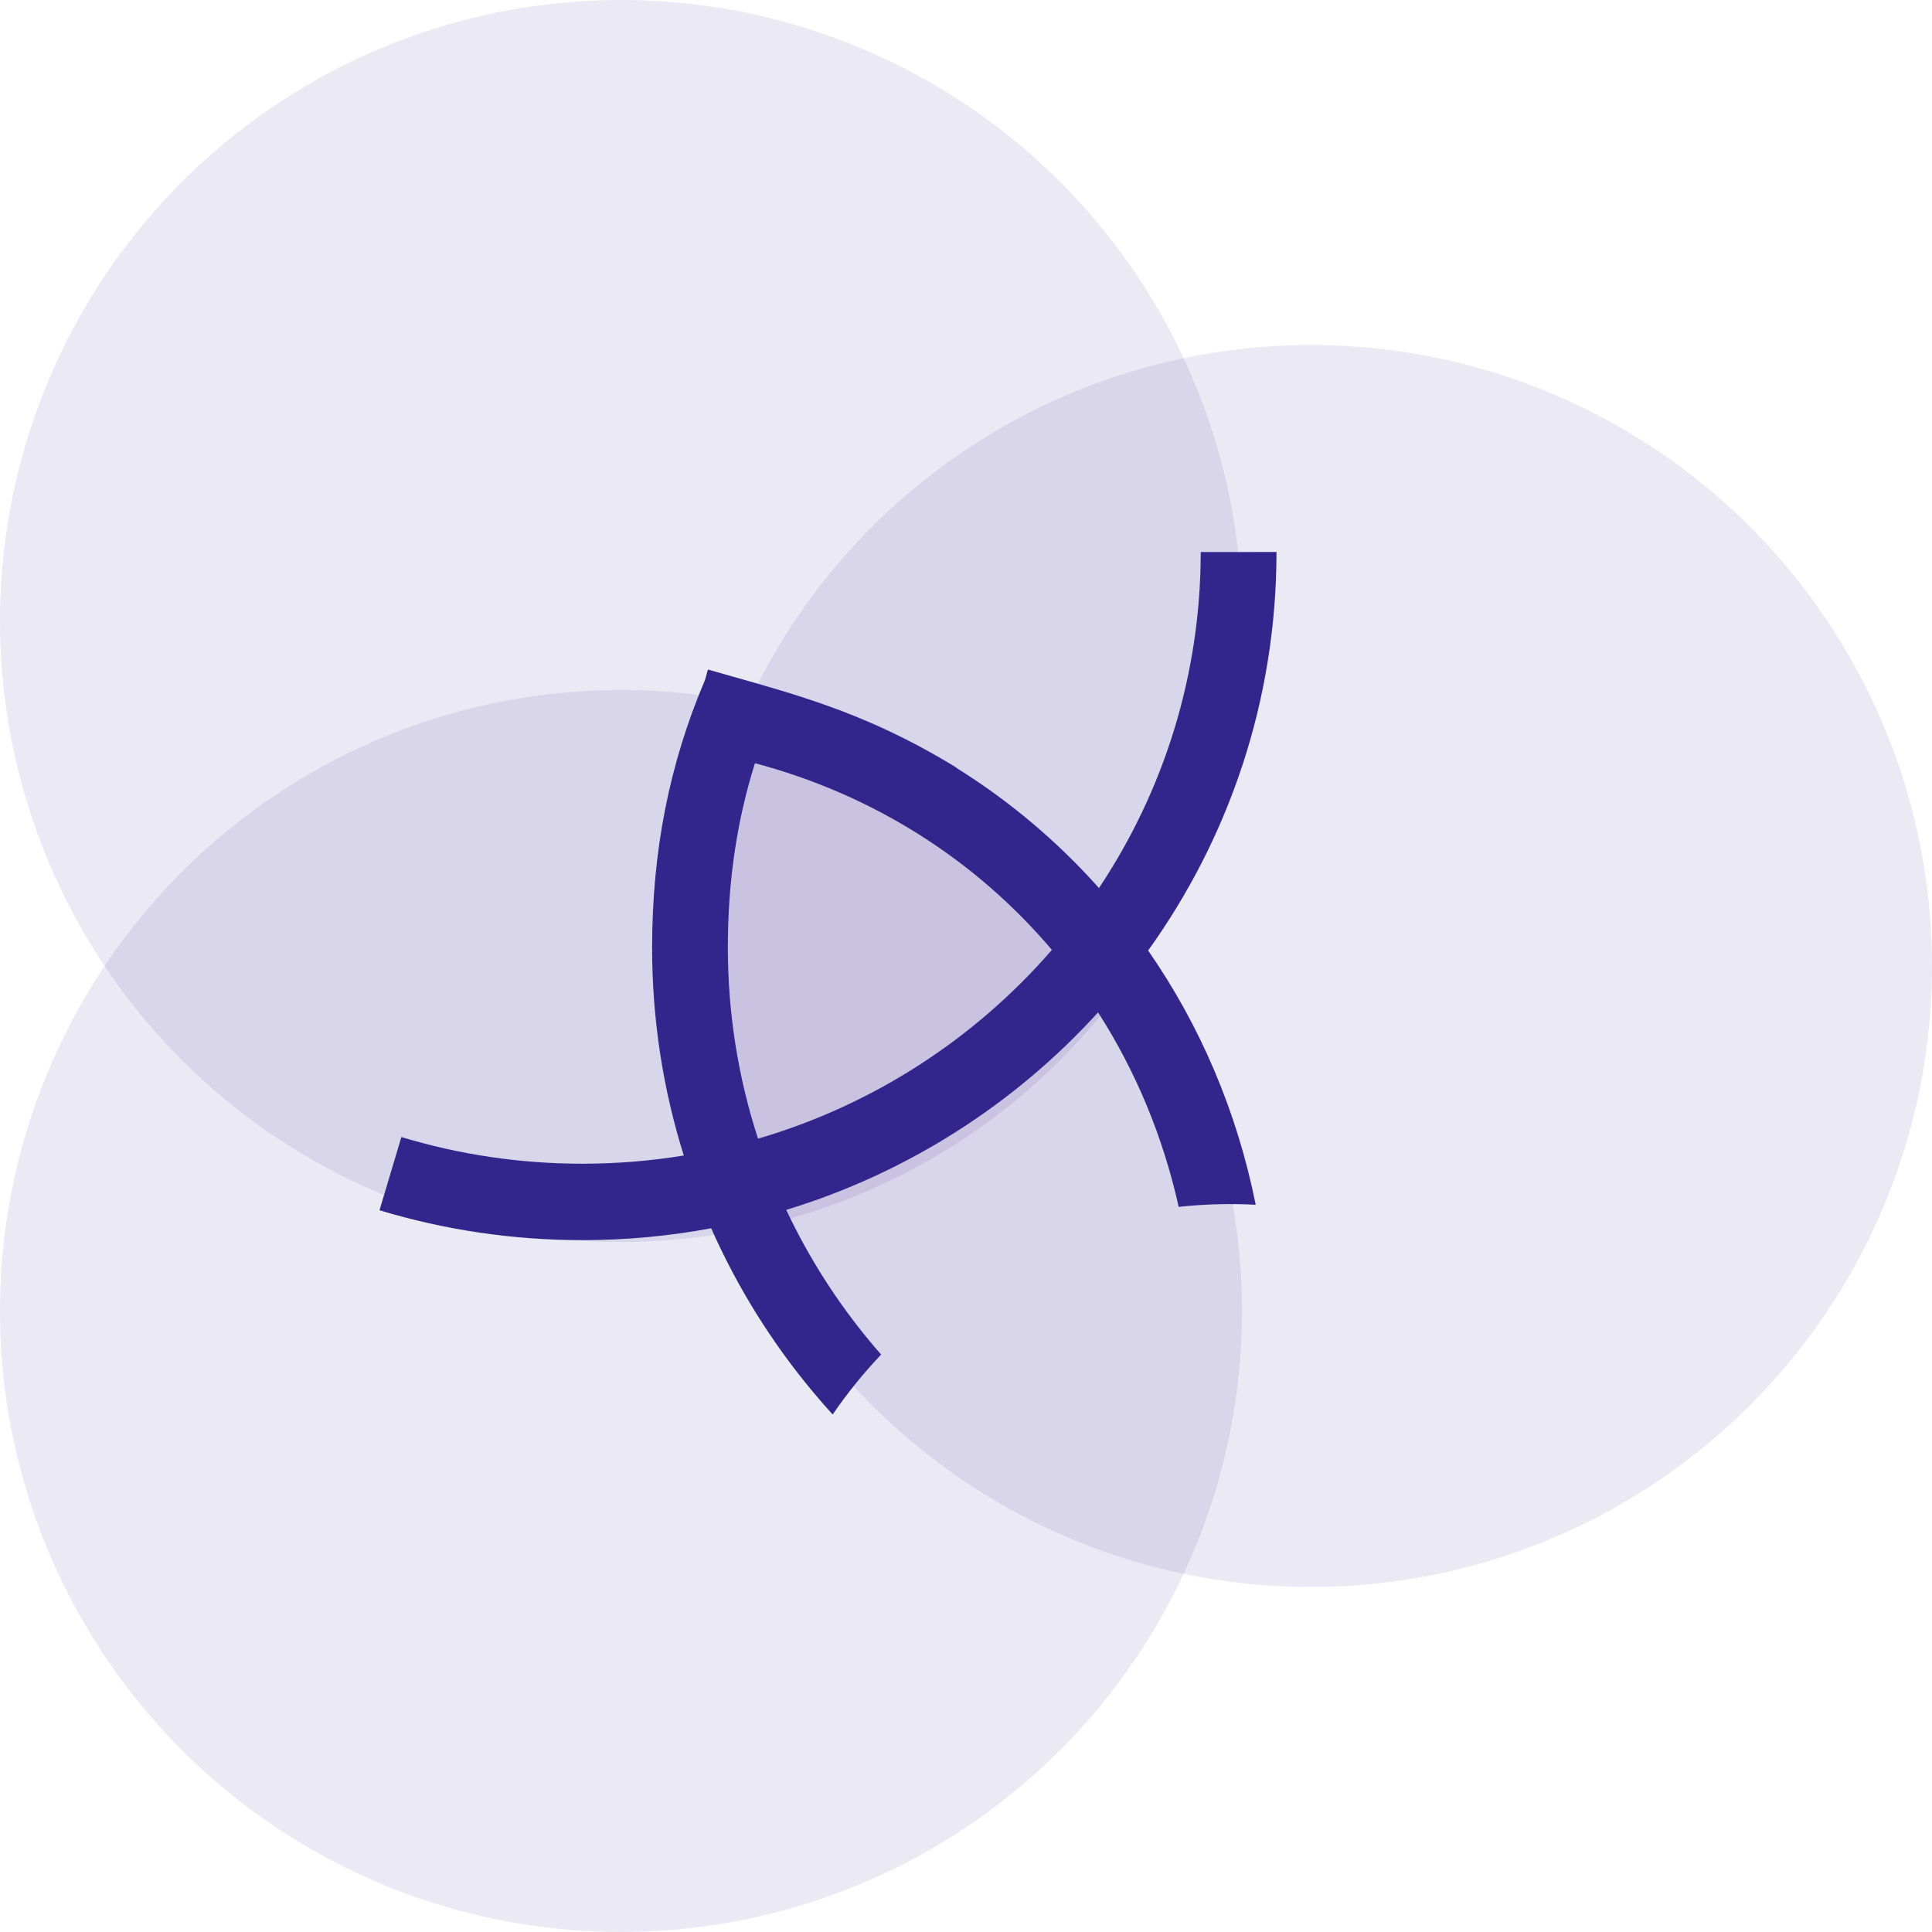
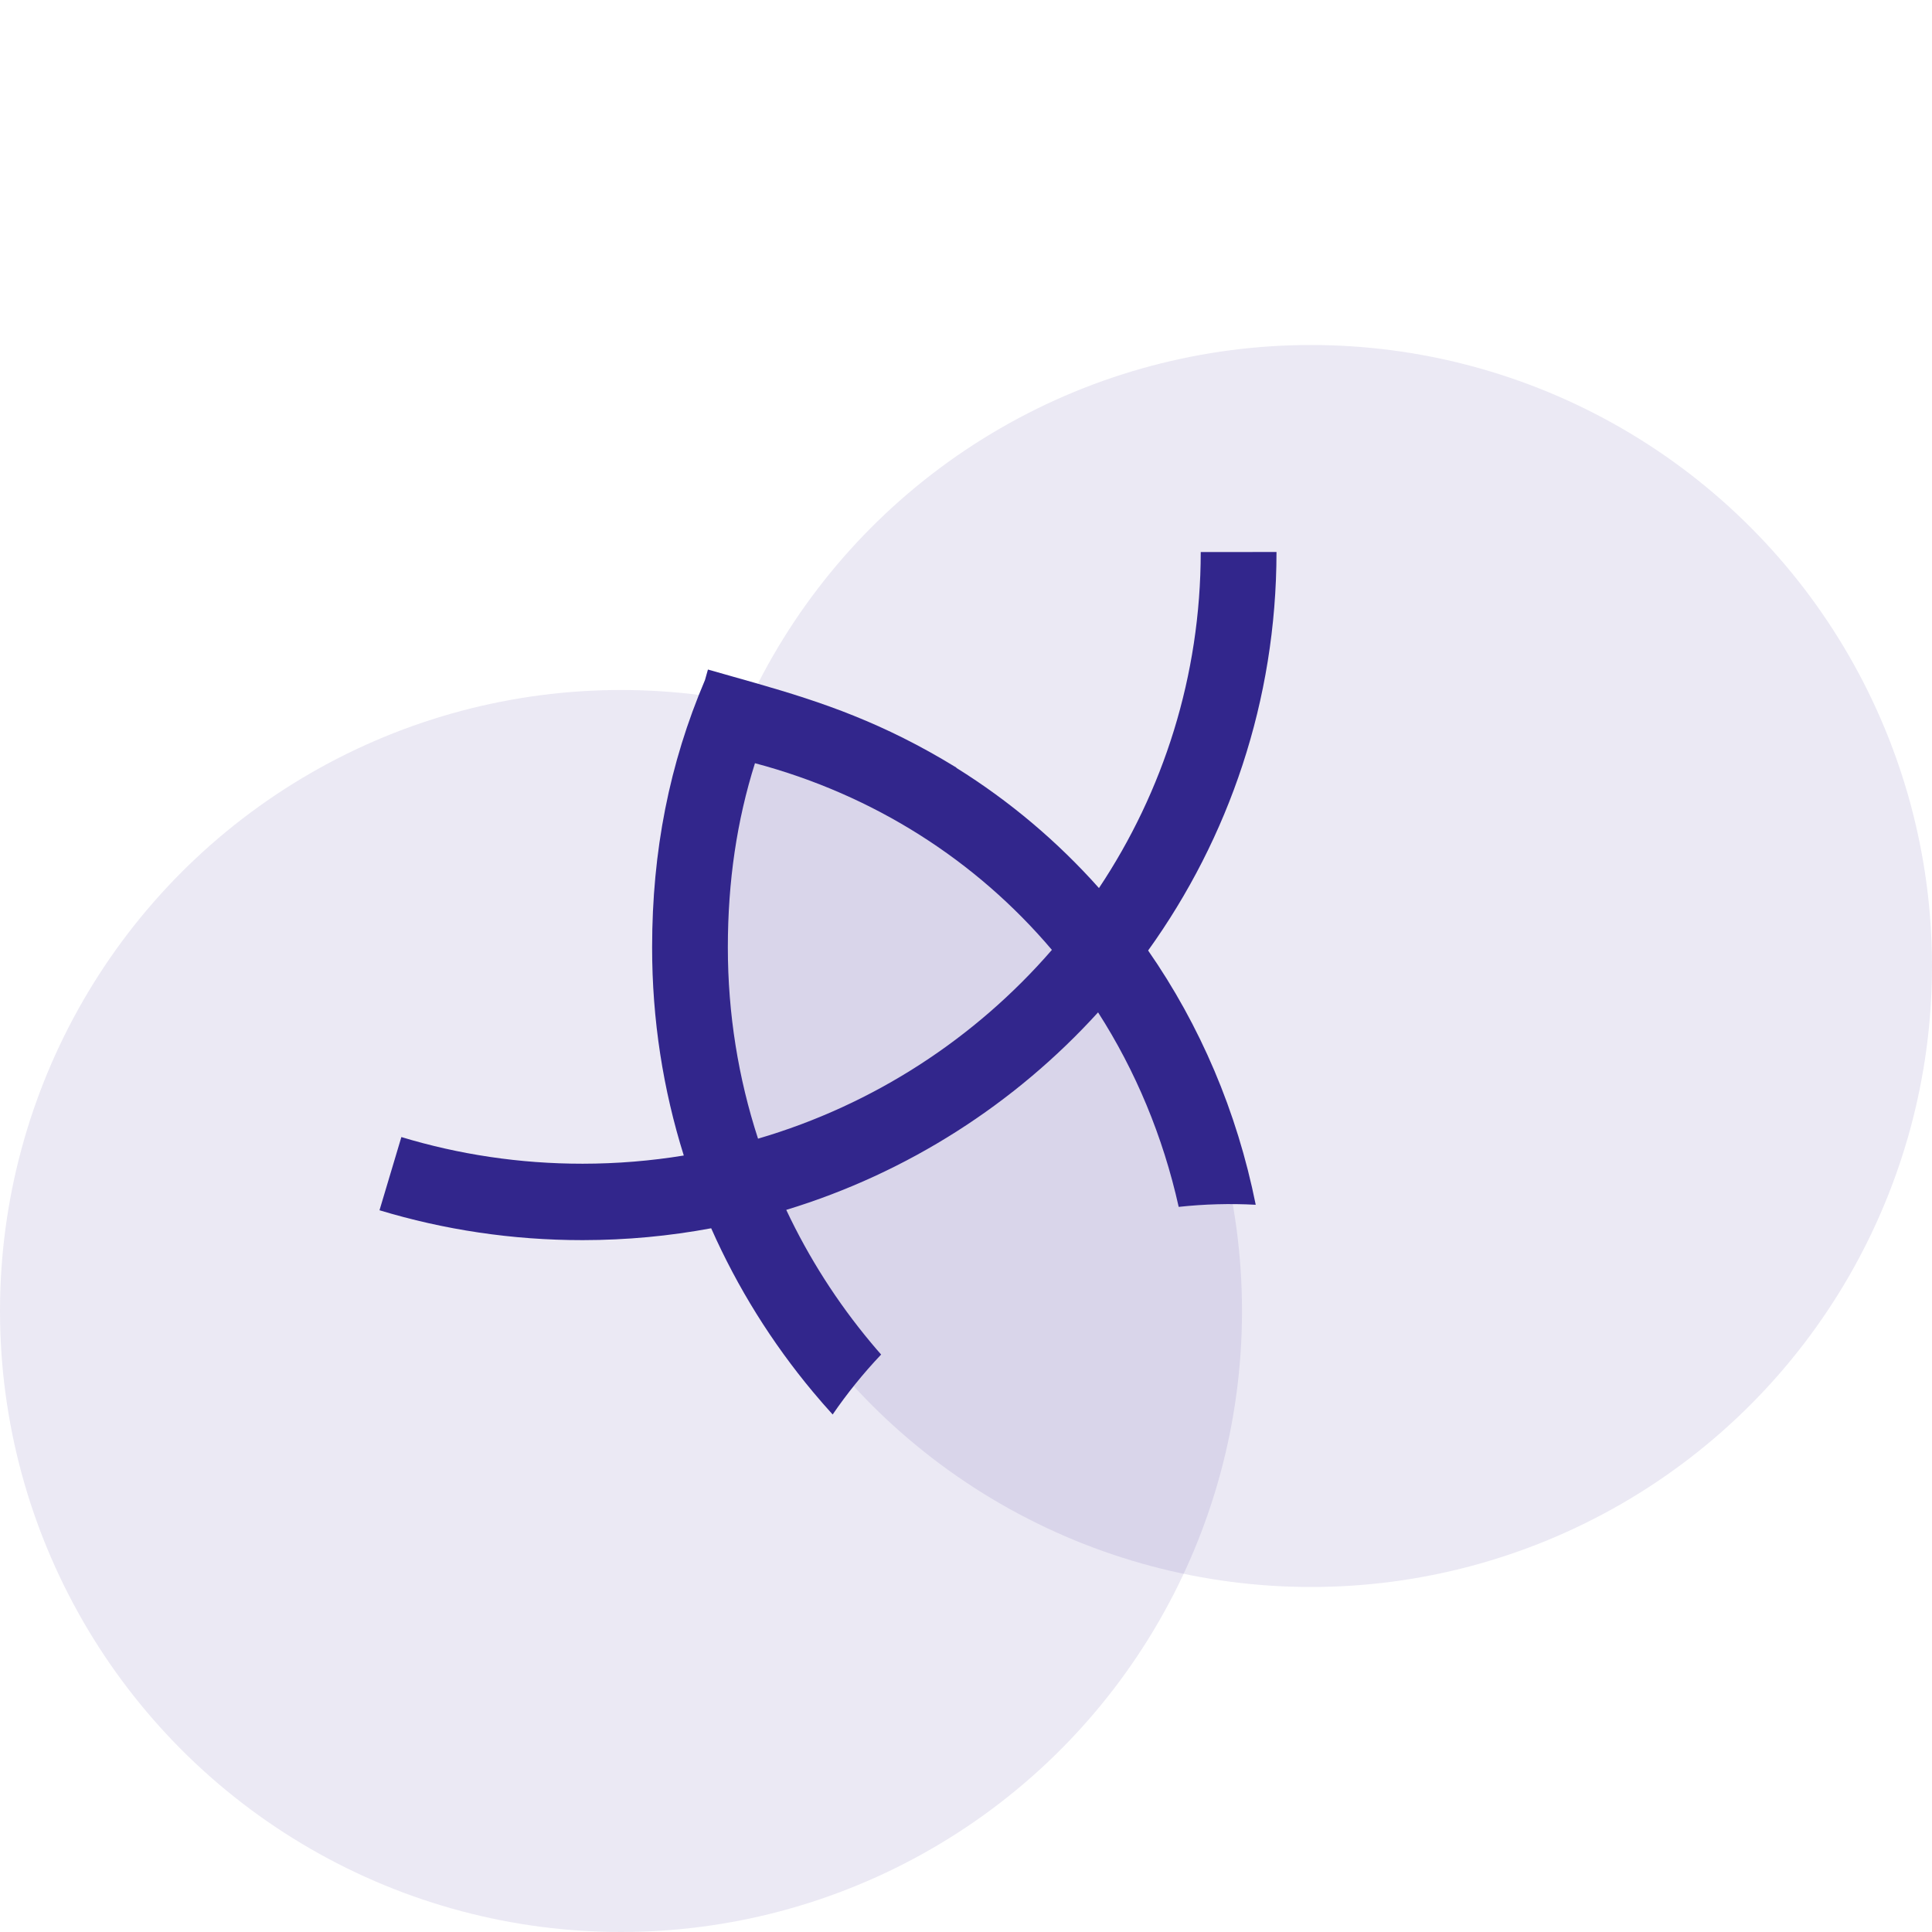
<svg xmlns="http://www.w3.org/2000/svg" width="56px" height="56px" viewBox="0 0 56 56" version="1.1">
  <title>logo</title>
  <g id="Symbols" stroke="none" stroke-width="1" fill="none" fill-rule="evenodd">
    <g id="logo">
      <rect id="frame" fill="#D8D8D8" opacity="0" x="0" y="0" width="56" height="56" />
      <g fill="#32268C">
        <g id="circles" fill-opacity="0.1">
-           <circle id="Oval" cx="18" cy="18" r="18" />
          <circle id="Oval-Copy" cx="38" cy="28" r="18" />
          <circle id="Oval-Copy-2" cx="18" cy="38" r="18" />
        </g>
        <g id="A" transform="translate(11, 16)">
          <path d="M5.89,17.731 C6.888,17.73 7.867,17.649 8.82,17.493 C8.222,15.587 7.9,13.558 7.902,11.454 C7.903,8.671 8.402,6.135 9.434,3.712 L9.52,3.407 C9.738,3.469 9.953,3.53 10.166,3.59 L10.168,3.591 C11.148,3.867 12.083,4.131 13.039,4.476 C13.28,4.562 13.517,4.653 13.752,4.748 C14.688,5.124 15.658,5.597 16.723,6.25 L16.719,6.256 C18.266,7.22 19.655,8.394 20.854,9.741 C22.718,6.943 23.802,3.595 23.804,0.001 L26,0 C25.998,4.308 24.619,8.293 22.279,11.551 C23.783,13.716 24.854,16.212 25.398,18.921 C24.658,18.881 23.911,18.901 23.165,18.982 C22.709,16.934 21.912,15.033 20.828,13.344 C18.421,15.992 15.309,17.997 11.79,19.069 C12.444,20.46 13.272,21.752 14.246,22.919 C14.342,23.034 14.44,23.149 14.54,23.262 C14.024,23.806 13.555,24.387 13.135,25 C12.941,24.786 12.751,24.569 12.566,24.347 C11.374,22.92 10.377,21.325 9.614,19.602 C8.407,19.827 7.161,19.945 5.889,19.946 C3.841,19.947 1.864,19.644 0,19.08 L0.634,16.958 C2.294,17.461 4.059,17.732 5.89,17.731 Z M19.49,11.533 C17.299,8.948 14.341,7.041 10.883,6.122 C10.357,7.792 10.098,9.546 10.097,11.453 C10.096,13.391 10.403,15.257 10.972,17.005 C14.328,16.022 17.271,14.093 19.49,11.533 Z" id="Shape" />
        </g>
      </g>
    </g>
  </g>
</svg>